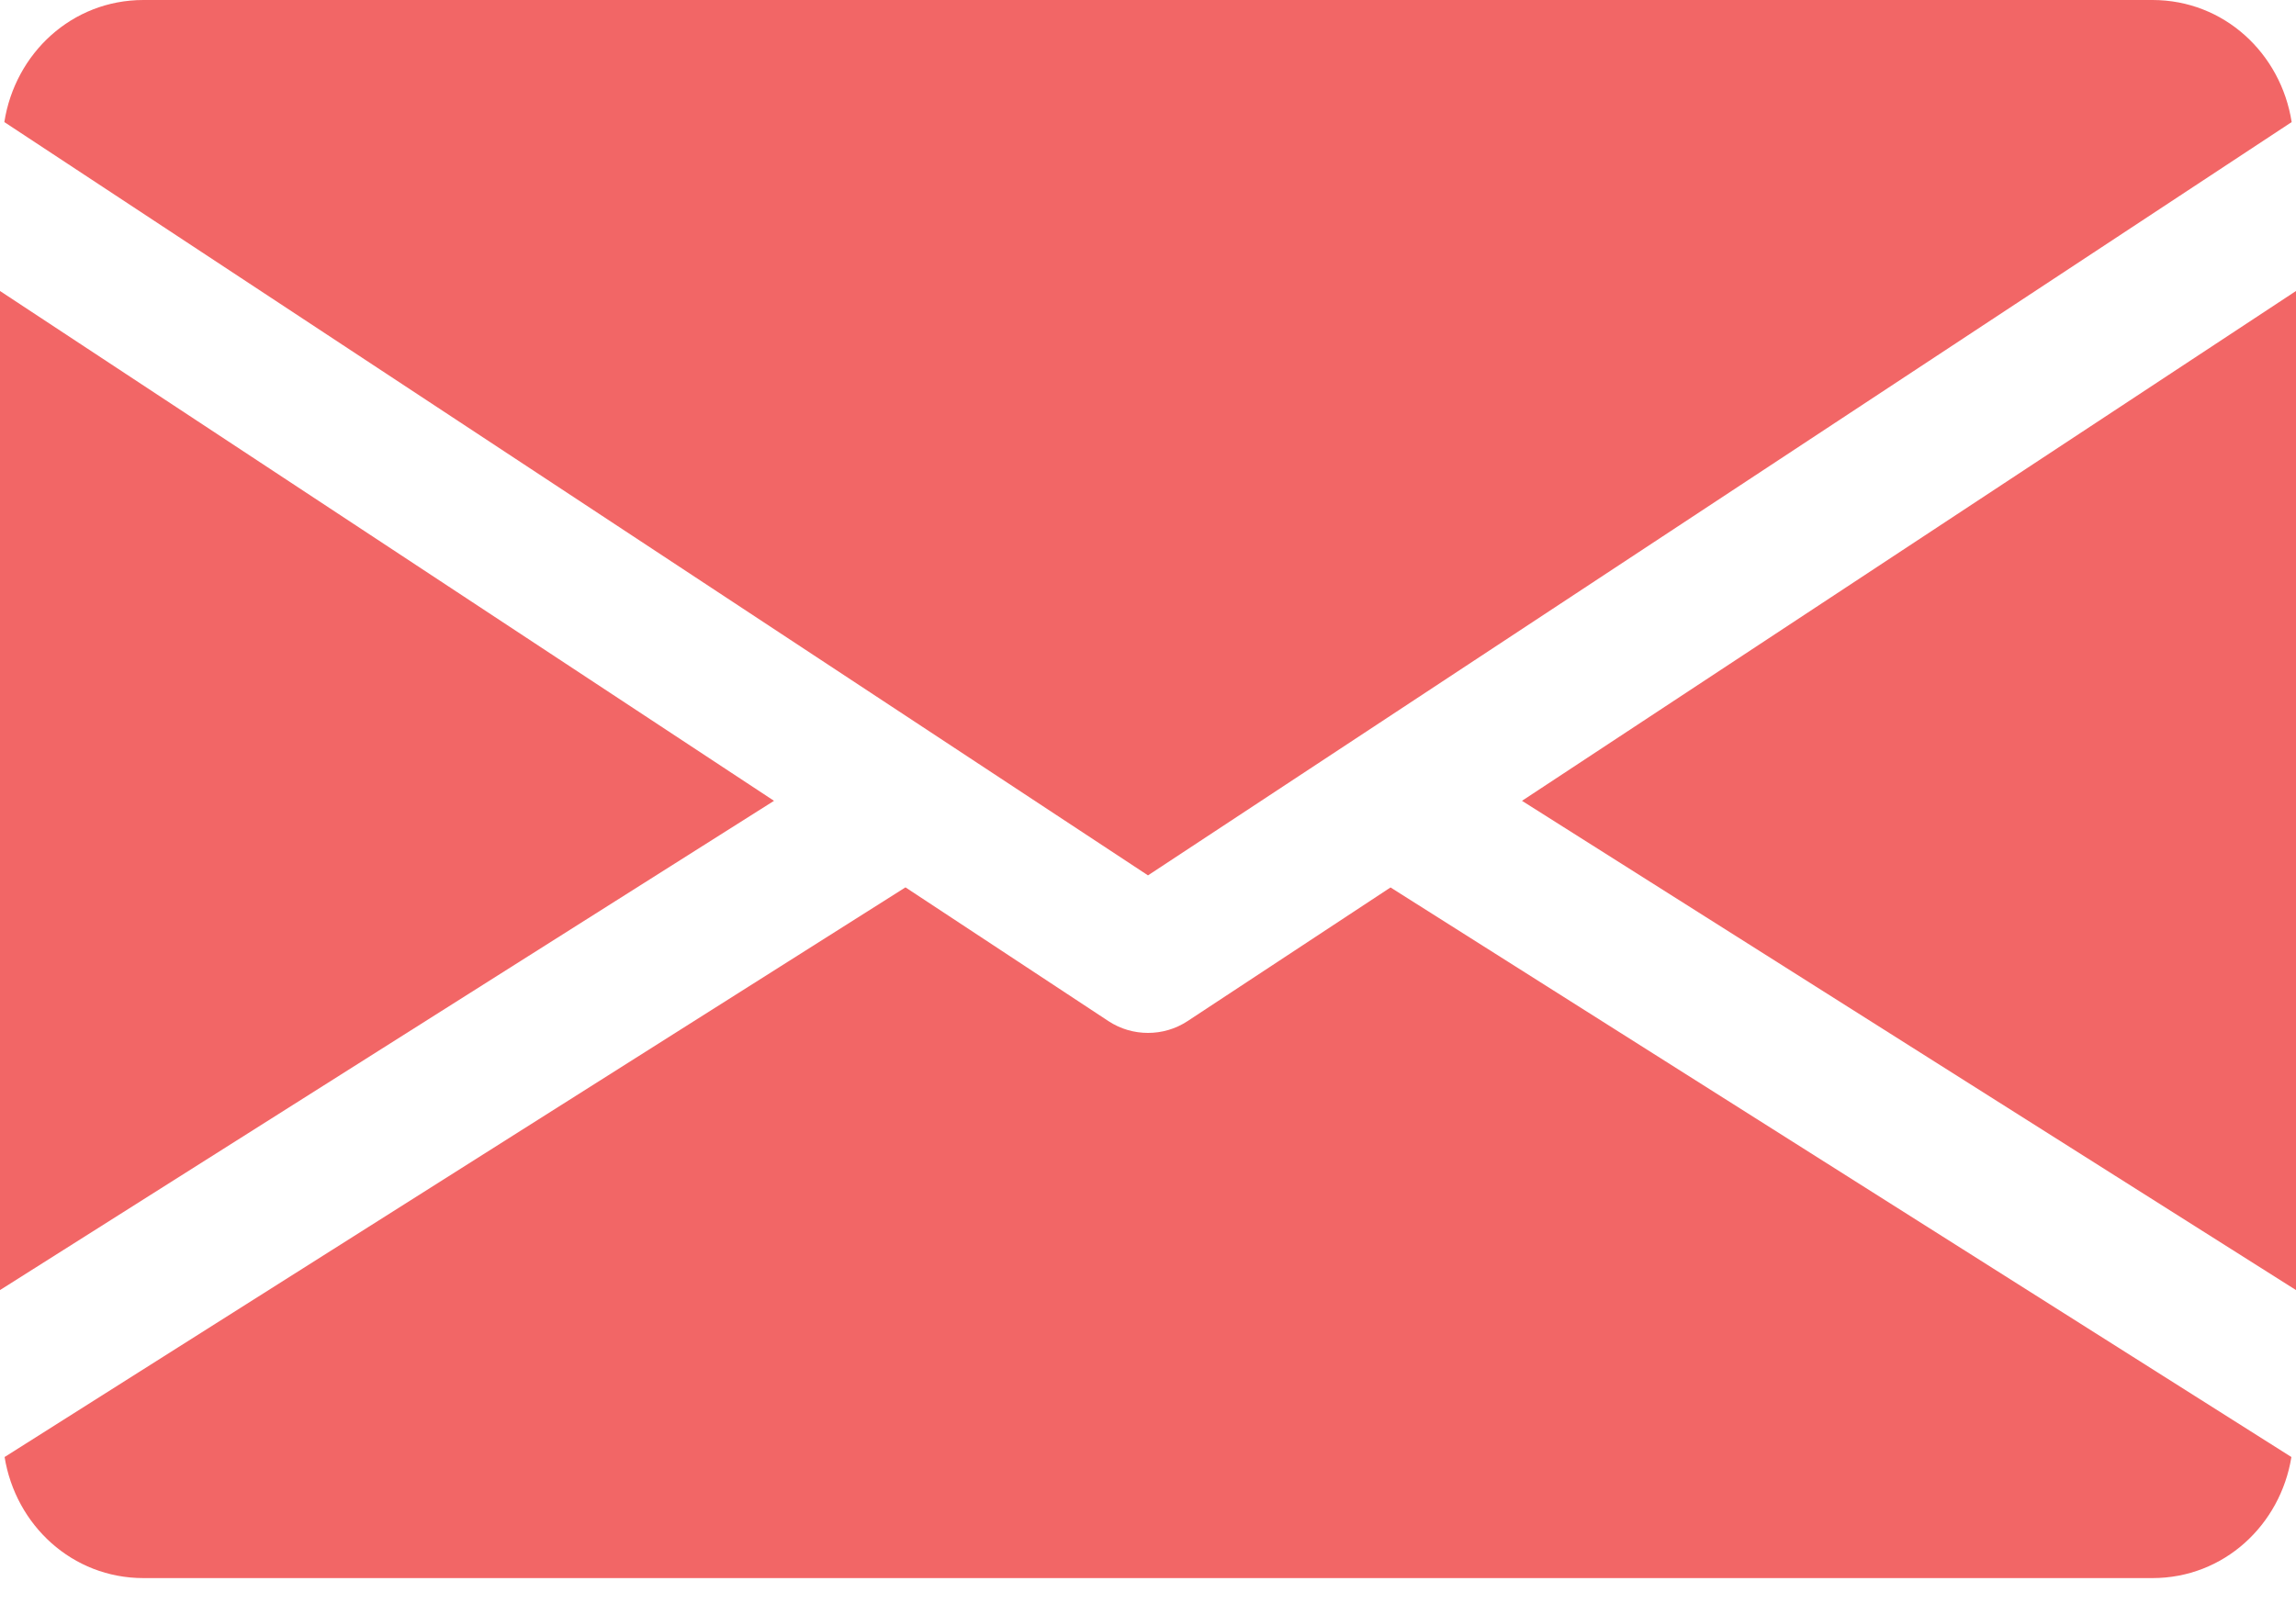
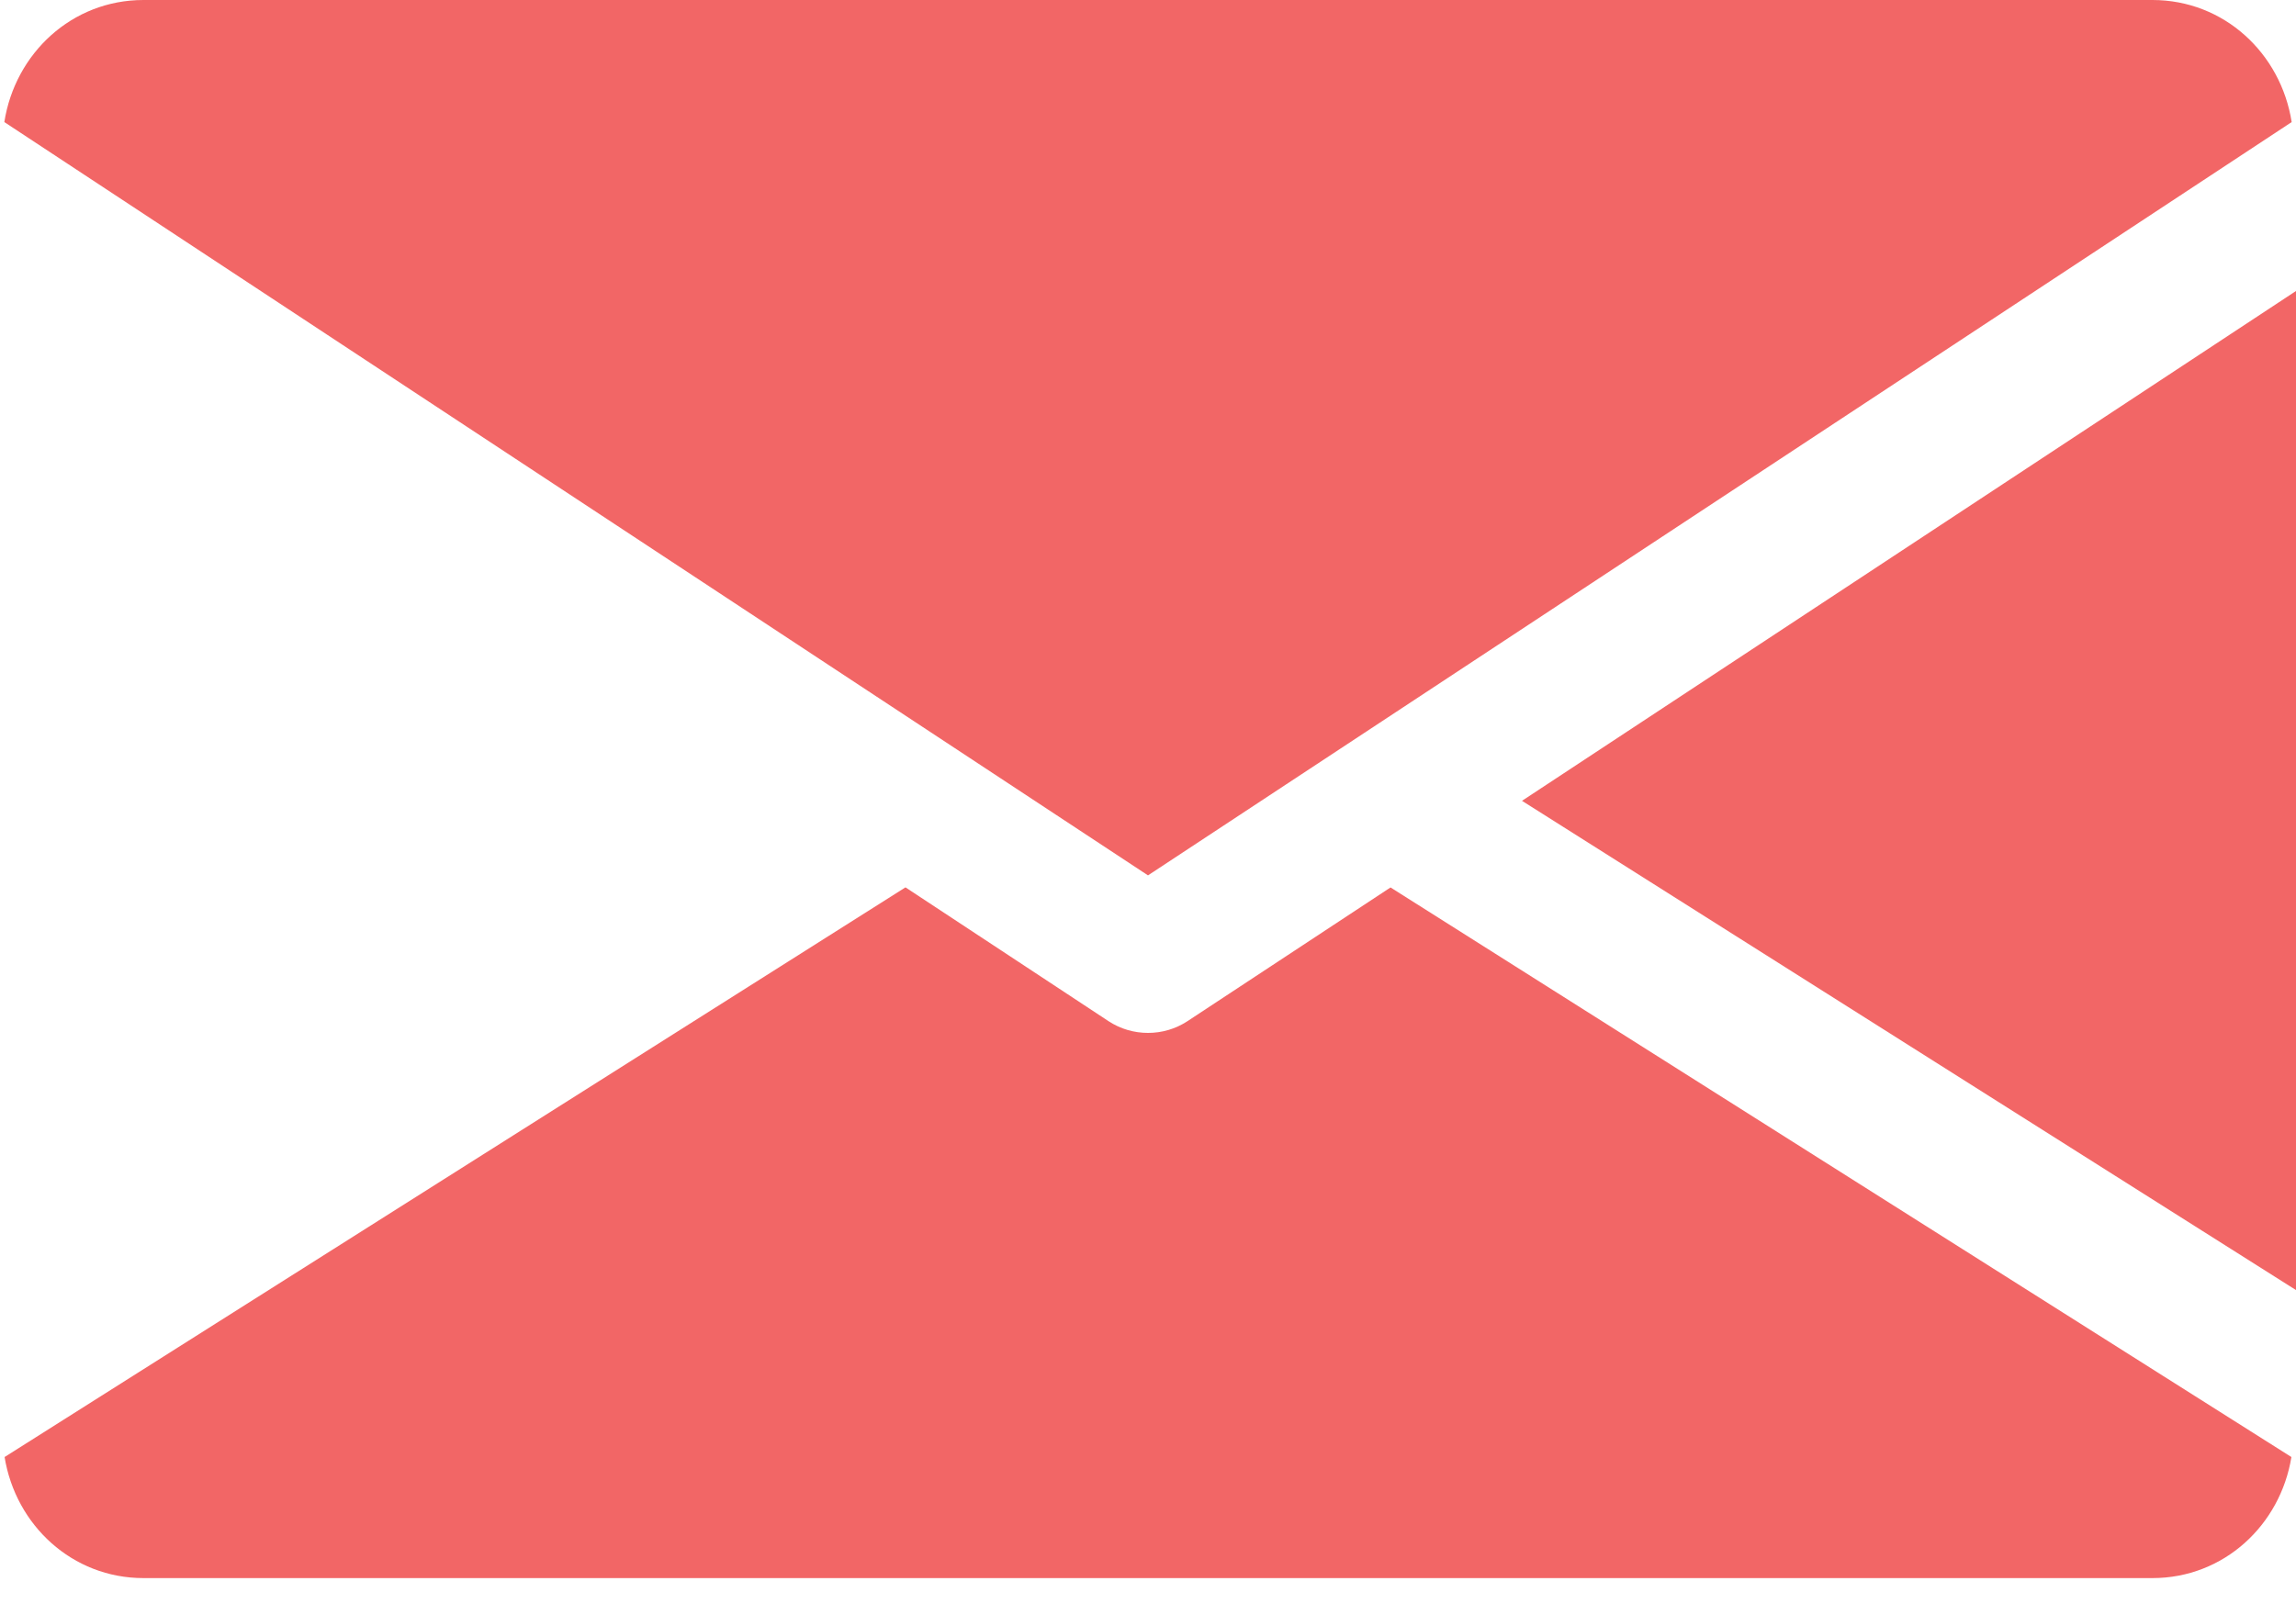
<svg xmlns="http://www.w3.org/2000/svg" width="27" height="19" viewBox="0 0 27 19" fill="none">
  <path d="M17.898 9.42L27 15.175V3.423L17.898 9.42Z" fill="#F26666" />
-   <path d="M0 3.423V15.175L9.102 9.42L0 3.423Z" fill="#F26666" />
  <path d="M25.312 0H1.687C0.845 0 0.177 0.628 0.051 1.436L13.5 10.297L26.949 1.436C26.823 0.628 26.154 0 25.312 0Z" fill="#F26666" />
  <path d="M16.352 10.439L13.964 12.012C13.822 12.105 13.662 12.15 13.5 12.15C13.338 12.15 13.178 12.105 13.036 12.012L10.648 10.438L0.054 17.139C0.184 17.94 0.849 18.563 1.687 18.563H25.312C26.151 18.563 26.816 17.94 26.946 17.139L16.352 10.439Z" fill="#F26666" />
</svg>